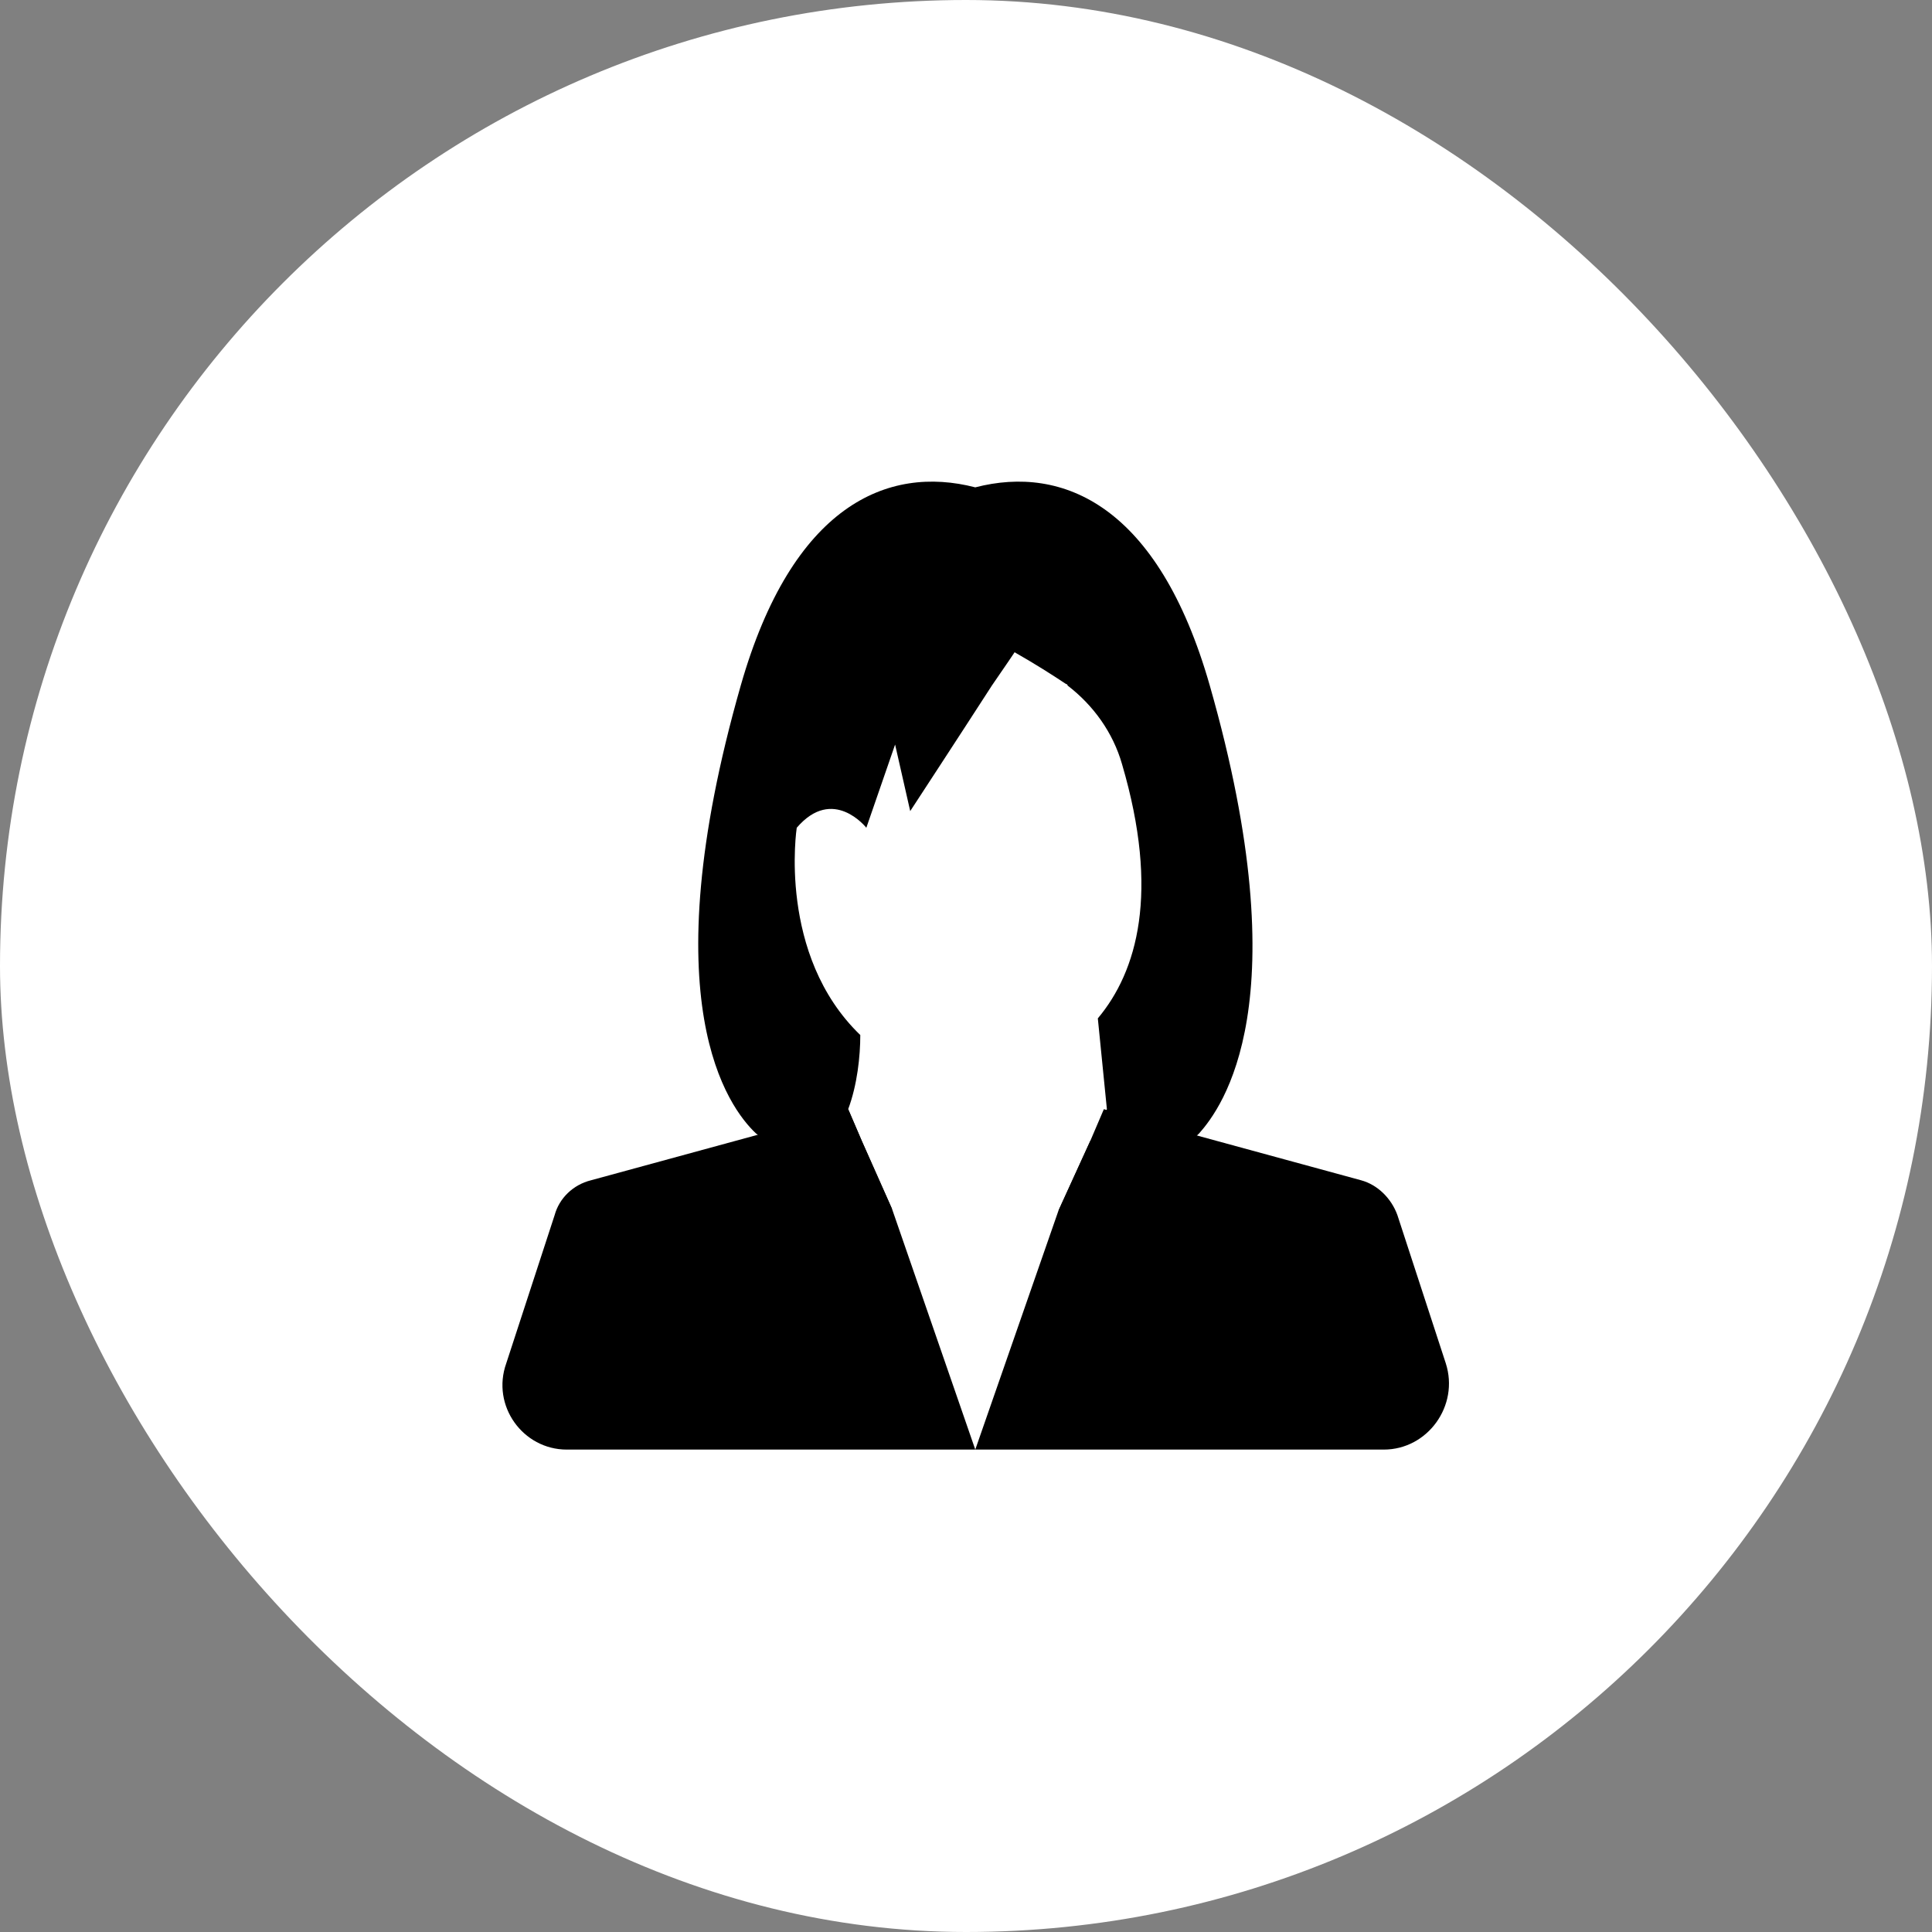
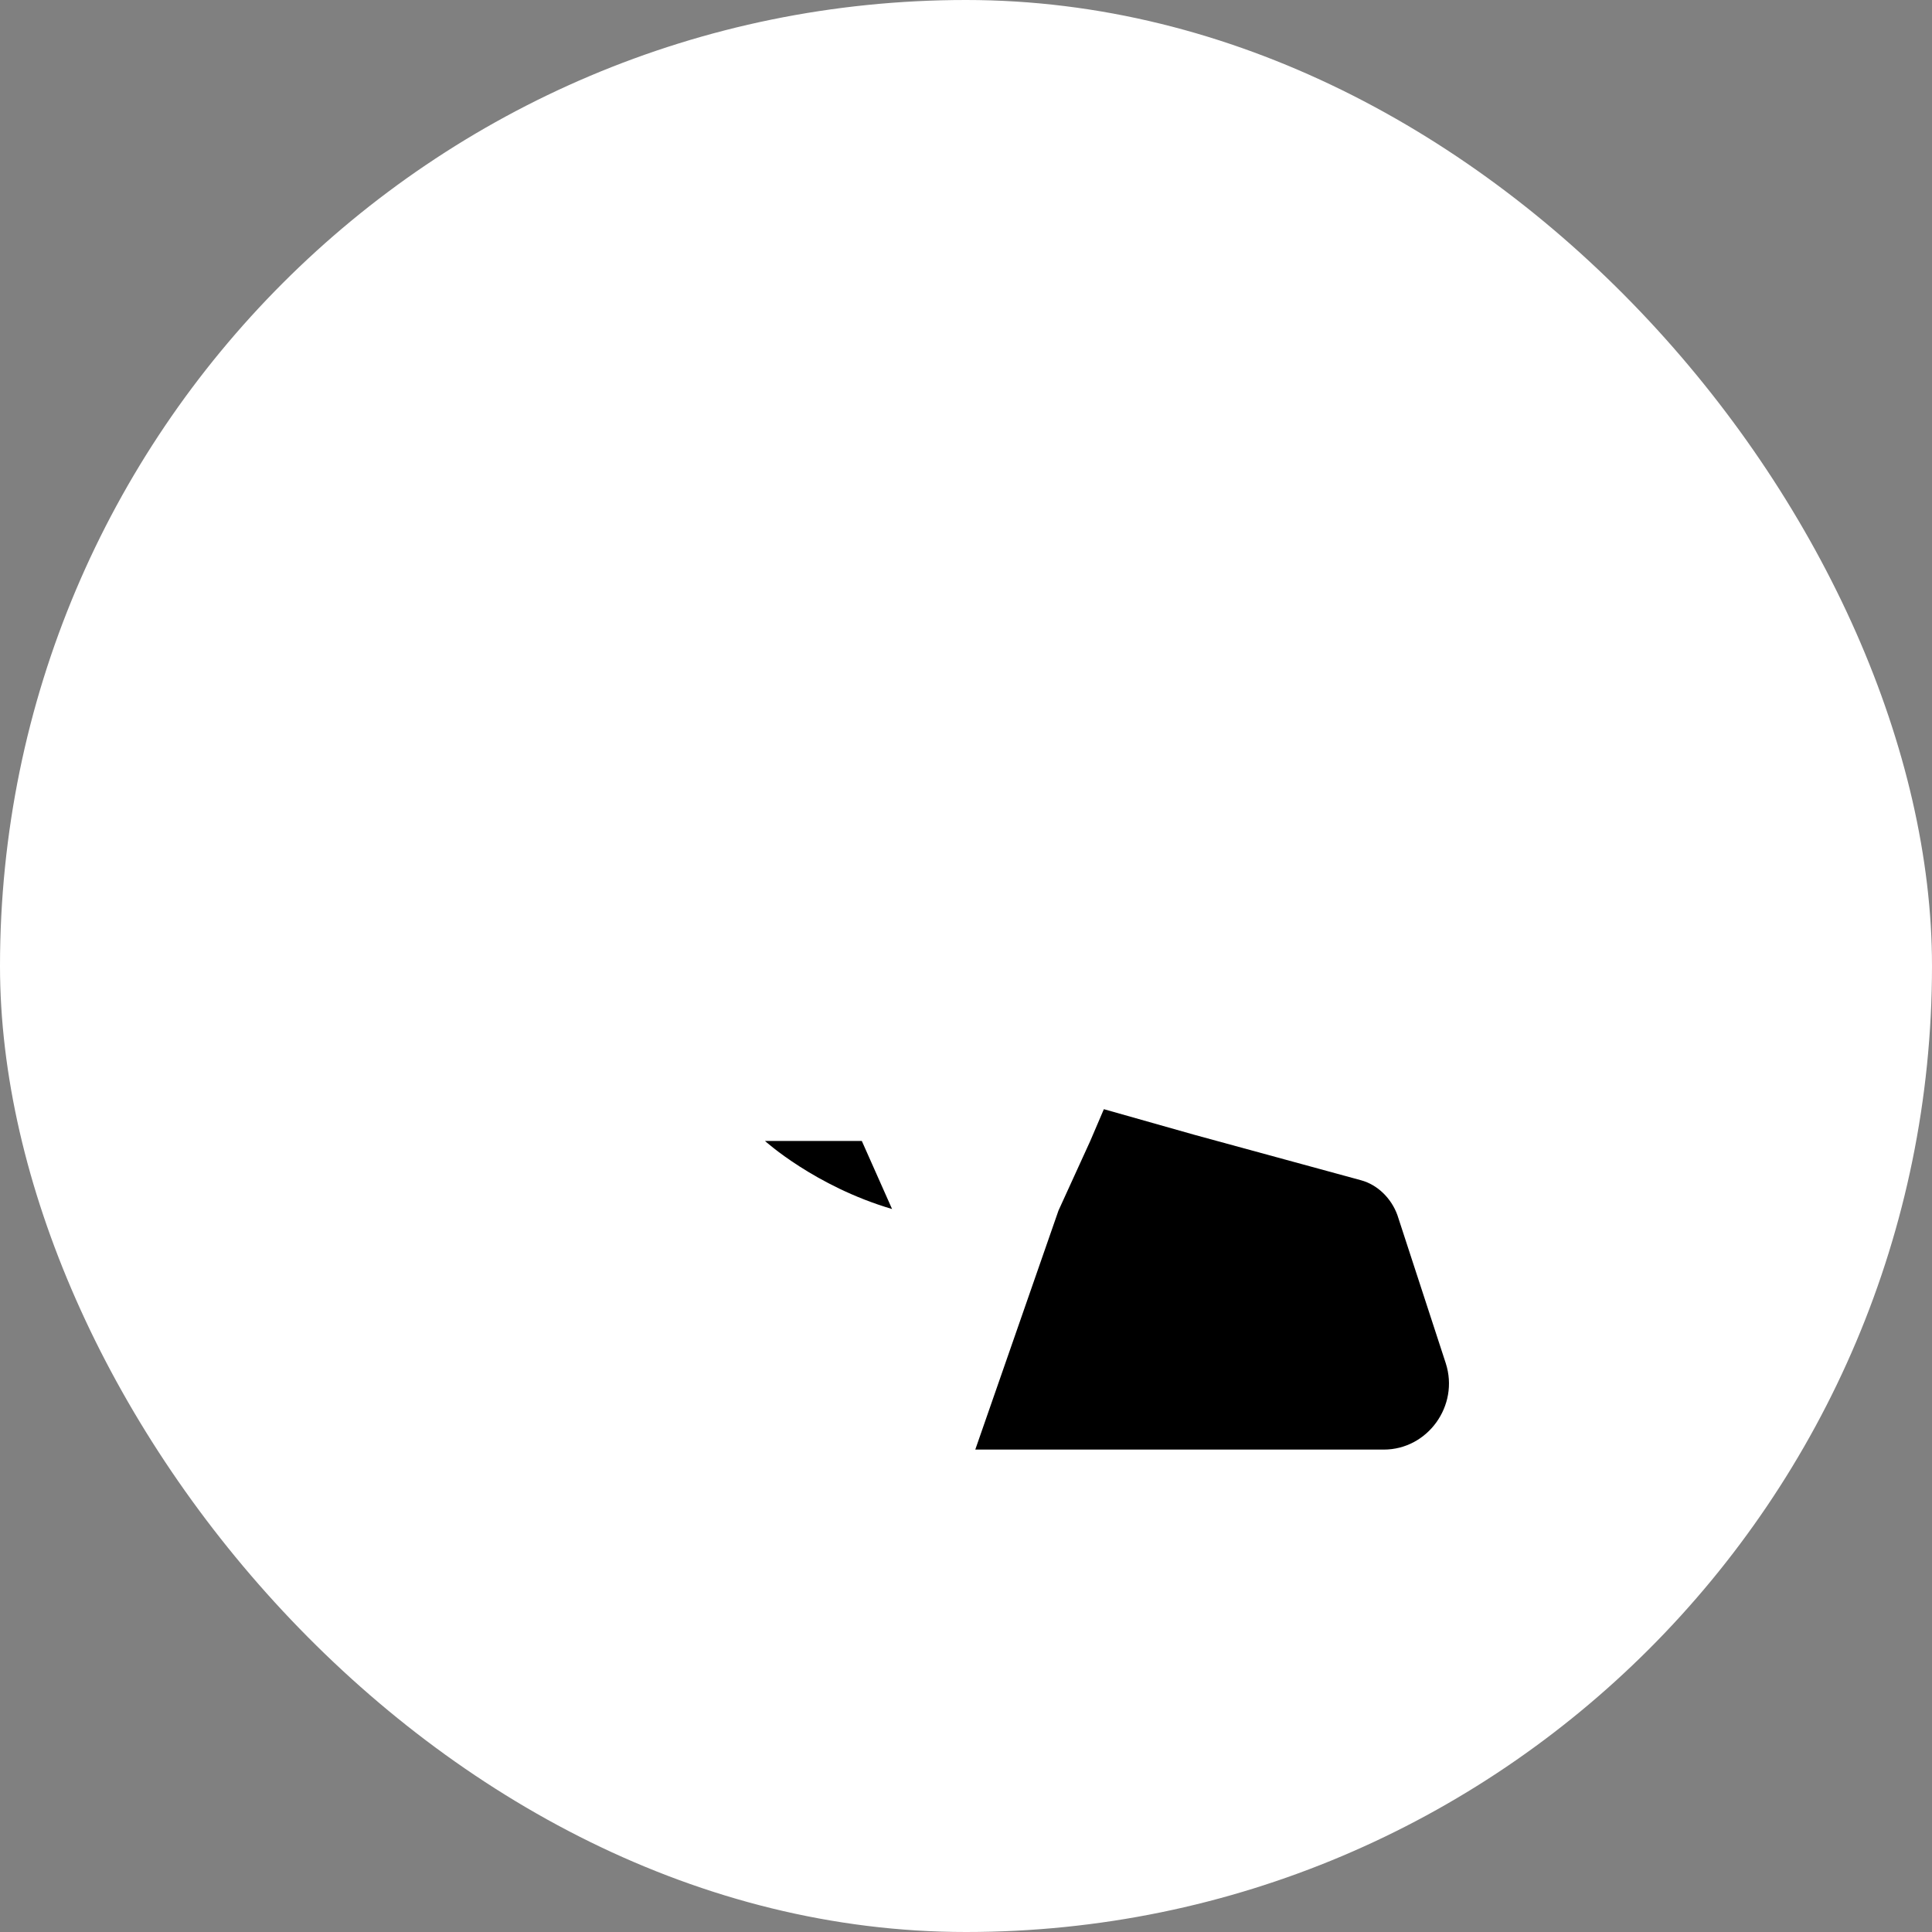
<svg xmlns="http://www.w3.org/2000/svg" width="56" height="56" viewBox="0 0 56 56" fill="none">
  <rect x="0" y="0" width="56" height="56" fill="#808080" stroke="none" />
  <rect width="56" height="56" rx="28" fill="white" />
-   <path d="M24.98 33.071L24.585 32.15L21.954 32.895L17.13 34.211C16.604 34.342 16.209 34.737 16.077 35.219L14.674 39.517C14.236 40.745 15.156 42.017 16.428 42.017H28.269L25.857 35.044L24.98 33.071Z" fill="black" />
  <path d="M40.504 35.219C40.329 34.737 39.934 34.342 39.452 34.211L34.628 32.895L31.996 32.15L31.602 33.071L30.681 35.088L28.269 42.017H40.109C41.381 42.017 42.302 40.745 41.907 39.517L40.504 35.219Z" fill="black" />
-   <path d="M35.066 19.87C33.575 14.652 30.812 13.468 28.269 14.126C25.725 13.468 22.962 14.652 21.471 19.87C18.84 29.08 21.121 32.106 21.91 32.851C22.085 32.983 22.173 33.071 22.173 33.071H24.98L24.585 32.15C24.848 31.448 24.936 30.615 24.936 30.001C22.524 27.677 23.094 23.993 23.094 23.993C24.147 22.765 25.111 23.993 25.111 23.993L25.945 21.581L26.383 23.51C26.383 23.51 27.874 21.23 28.751 19.87C29.146 19.3 29.409 18.906 29.409 18.906C30.023 19.256 30.505 19.564 30.9 19.827C30.9 19.827 30.944 19.827 30.944 19.87C31.689 20.441 32.26 21.23 32.523 22.151C33.619 25.878 32.961 28.159 31.821 29.518L32.084 32.15L31.689 33.071H34.496C34.496 33.071 34.584 33.027 34.759 32.851C35.417 32.106 37.697 29.08 35.066 19.87Z" fill="black" />
  <path d="M24.98 33.071L25.857 35.044C23.62 34.386 22.173 33.071 22.173 33.071H24.98Z" fill="black" />
-   <path d="M34.364 33.071C33.093 34.123 31.865 34.737 30.681 35.088L31.602 33.071H34.364Z" fill="black" />
</svg>